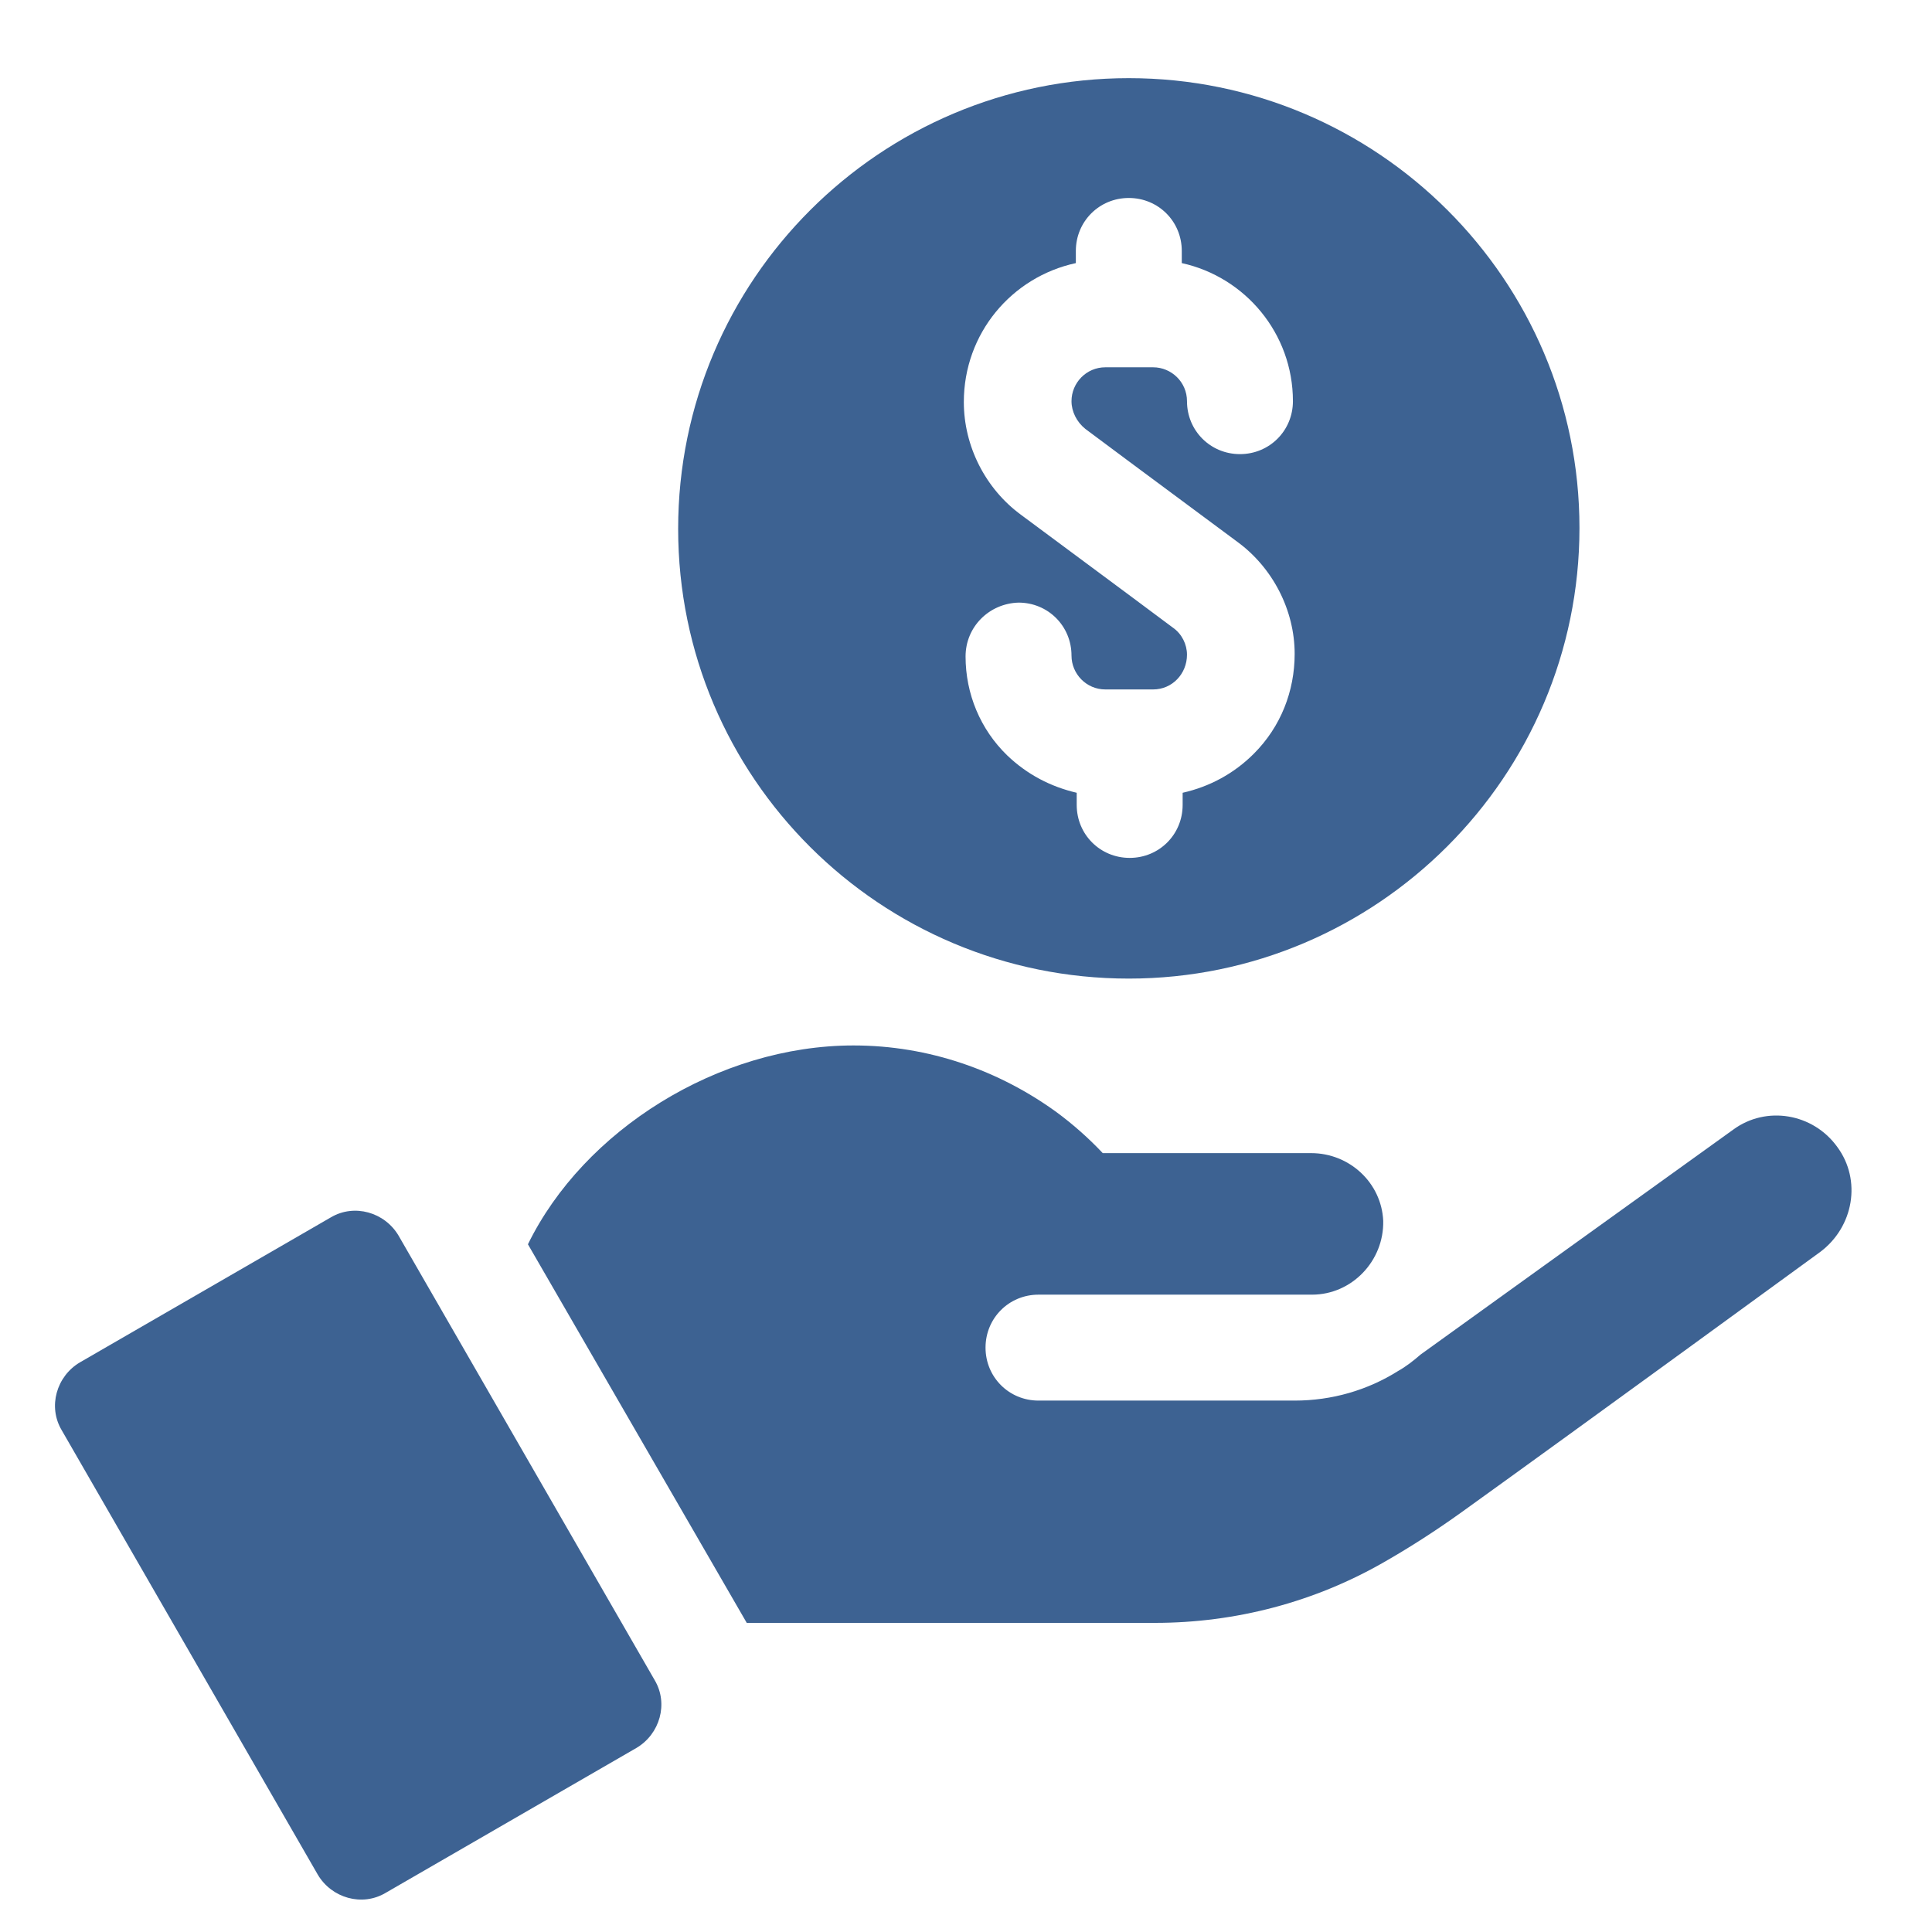
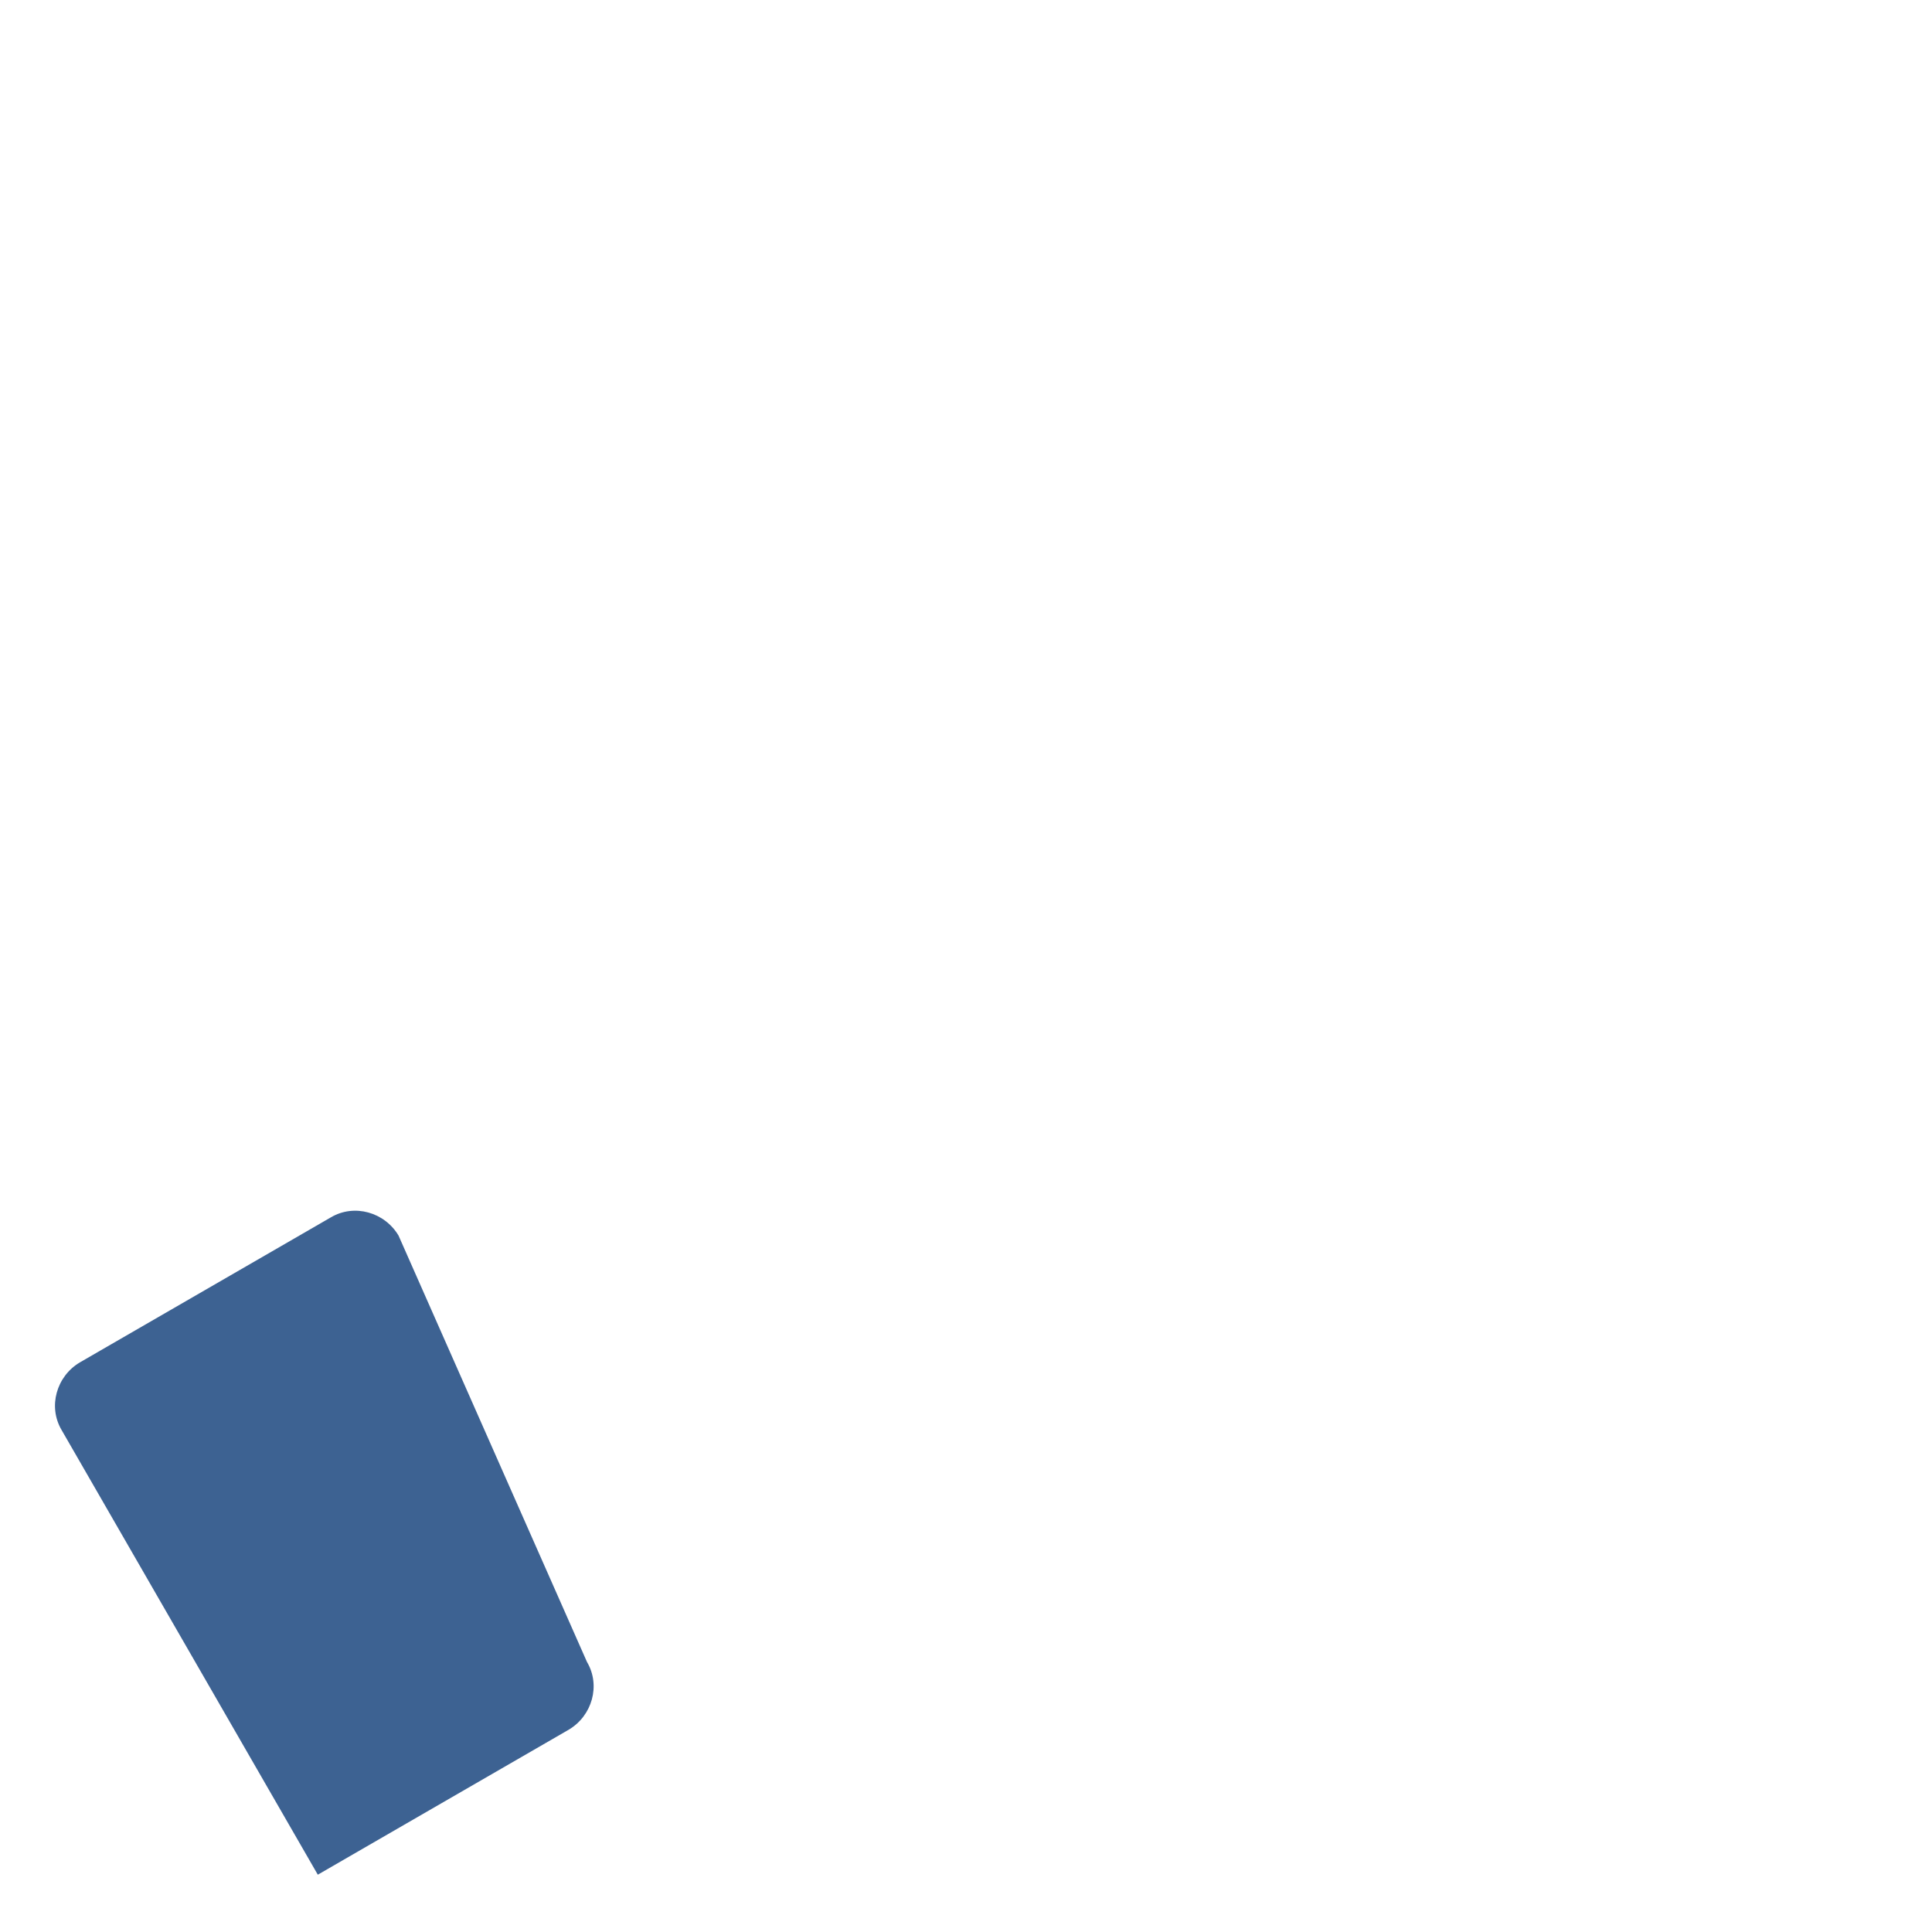
<svg xmlns="http://www.w3.org/2000/svg" version="1.1" id="Capa_1" x="0px" y="0px" viewBox="0 0 222.5 222.5" style="enable-background:new 0 0 222.5 222.5;" xml:space="preserve">
  <style type="text/css">
	.st0{fill:#3D6292;}
</style>
  <g>
-     <path class="st0" d="M130,112.7c28.6,0,51.9-23.3,51.9-51.9S158.6,9,130,9S78.1,32.2,78.1,60.9S101.4,112.7,130,112.7z M123.9,30.3   v-1.4c0-3.4,2.7-6.1,6.1-6.1c3.4,0,6.1,2.7,6.1,6.1v1.4c7.3,1.6,12.8,8.1,12.8,15.9c0,3.4-2.7,6.1-6.1,6.1c-3.4,0-6.1-2.7-6.1-6.1   c0-2.2-1.8-3.9-3.9-3.9h-5.5c-2.2,0-3.9,1.8-3.9,3.9c0,1.2,0.6,2.4,1.6,3.2l5.1,3.8l12.4,9.2c4.1,3,6.6,7.9,6.6,12.9v0   c0,4.3-1.6,8.4-4.7,11.5c-2.3,2.3-5.1,3.8-8.2,4.5v1.4c0,3.4-2.7,6.1-6.1,6.1s-6.1-2.7-6.1-6.1v-1.4c-3-0.7-5.7-2.1-8-4.3   c-3.1-3-4.8-7.1-4.8-11.4c0-3.4,2.7-6.1,6.1-6.2h0c3.4,0,6.1,2.7,6.1,6.1c0,2.1,1.7,3.9,3.9,3.9c3.4,0,2.1,0,5.5,0   c2.2,0,3.9-1.8,3.9-4v0c0-1.2-0.6-2.4-1.6-3.1l-5.1-3.8l-12.4-9.2c-4.1-3-6.6-7.9-6.6-13C111,38.4,116.5,31.9,123.9,30.3z" />
-     <path class="st0" d="M45.9,142.3c-1.6-2.7-5.1-3.7-7.8-2.1L9.2,156.9c-2.7,1.6-3.7,5.1-2.1,7.8l29.5,51.2c1.6,2.7,5.1,3.7,7.8,2.1   l28.9-16.7c2.7-1.6,3.7-5.1,2.1-7.8L45.9,142.3z" />
-     <path class="st0" d="M211.6,132.1c-2.8-3.9-8.2-4.8-12-2c-11.7,8.4-34.2,24.6-36,25.9c-0.8,0.7-1.7,1.4-2.6,1.9   c-3.5,2.2-7.6,3.4-11.9,3.4h-29.5c-3.4,0-6.1-2.7-6.1-6.1c0-3.4,2.7-6.1,6.1-6.1h31.5c4.6,0,8.3-3.9,8.2-8.5   c-0.2-4.4-3.9-7.8-8.3-7.8h-24c-1.6-1.7-3.4-3.3-5.3-4.7c-6.6-4.8-14.7-7.7-23.4-7.7c-15.6,0-31.1,9.8-37.5,22.9l25.2,43.6H133   c9.3,0,18.4-2.4,26.4-7c2.8-1.6,5.8-3.5,9-5.8c13.5-9.7,41.2-29.9,41.2-29.9C213.5,141.3,214.4,135.9,211.6,132.1L211.6,132.1z" />
+     <path class="st0" d="M45.9,142.3c-1.6-2.7-5.1-3.7-7.8-2.1L9.2,156.9c-2.7,1.6-3.7,5.1-2.1,7.8l29.5,51.2l28.9-16.7c2.7-1.6,3.7-5.1,2.1-7.8L45.9,142.3z" />
  </g>
</svg>